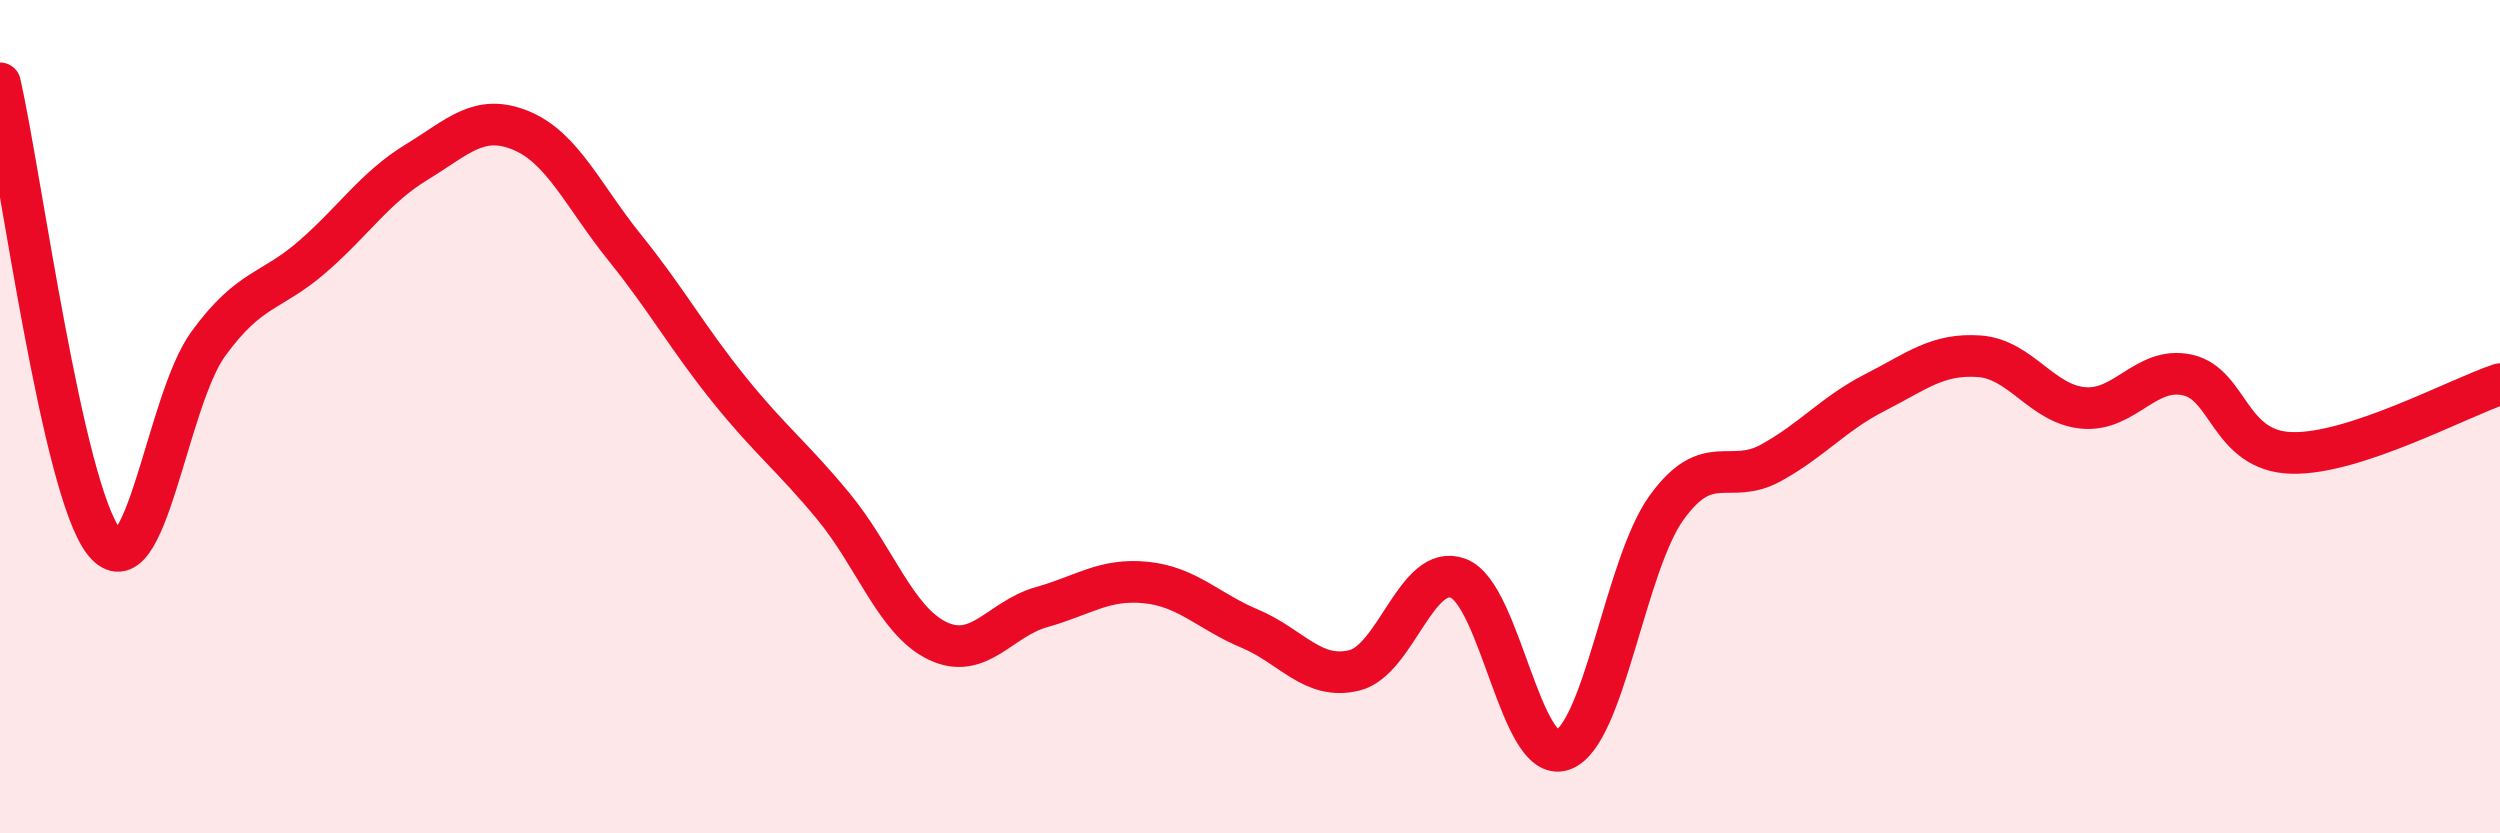
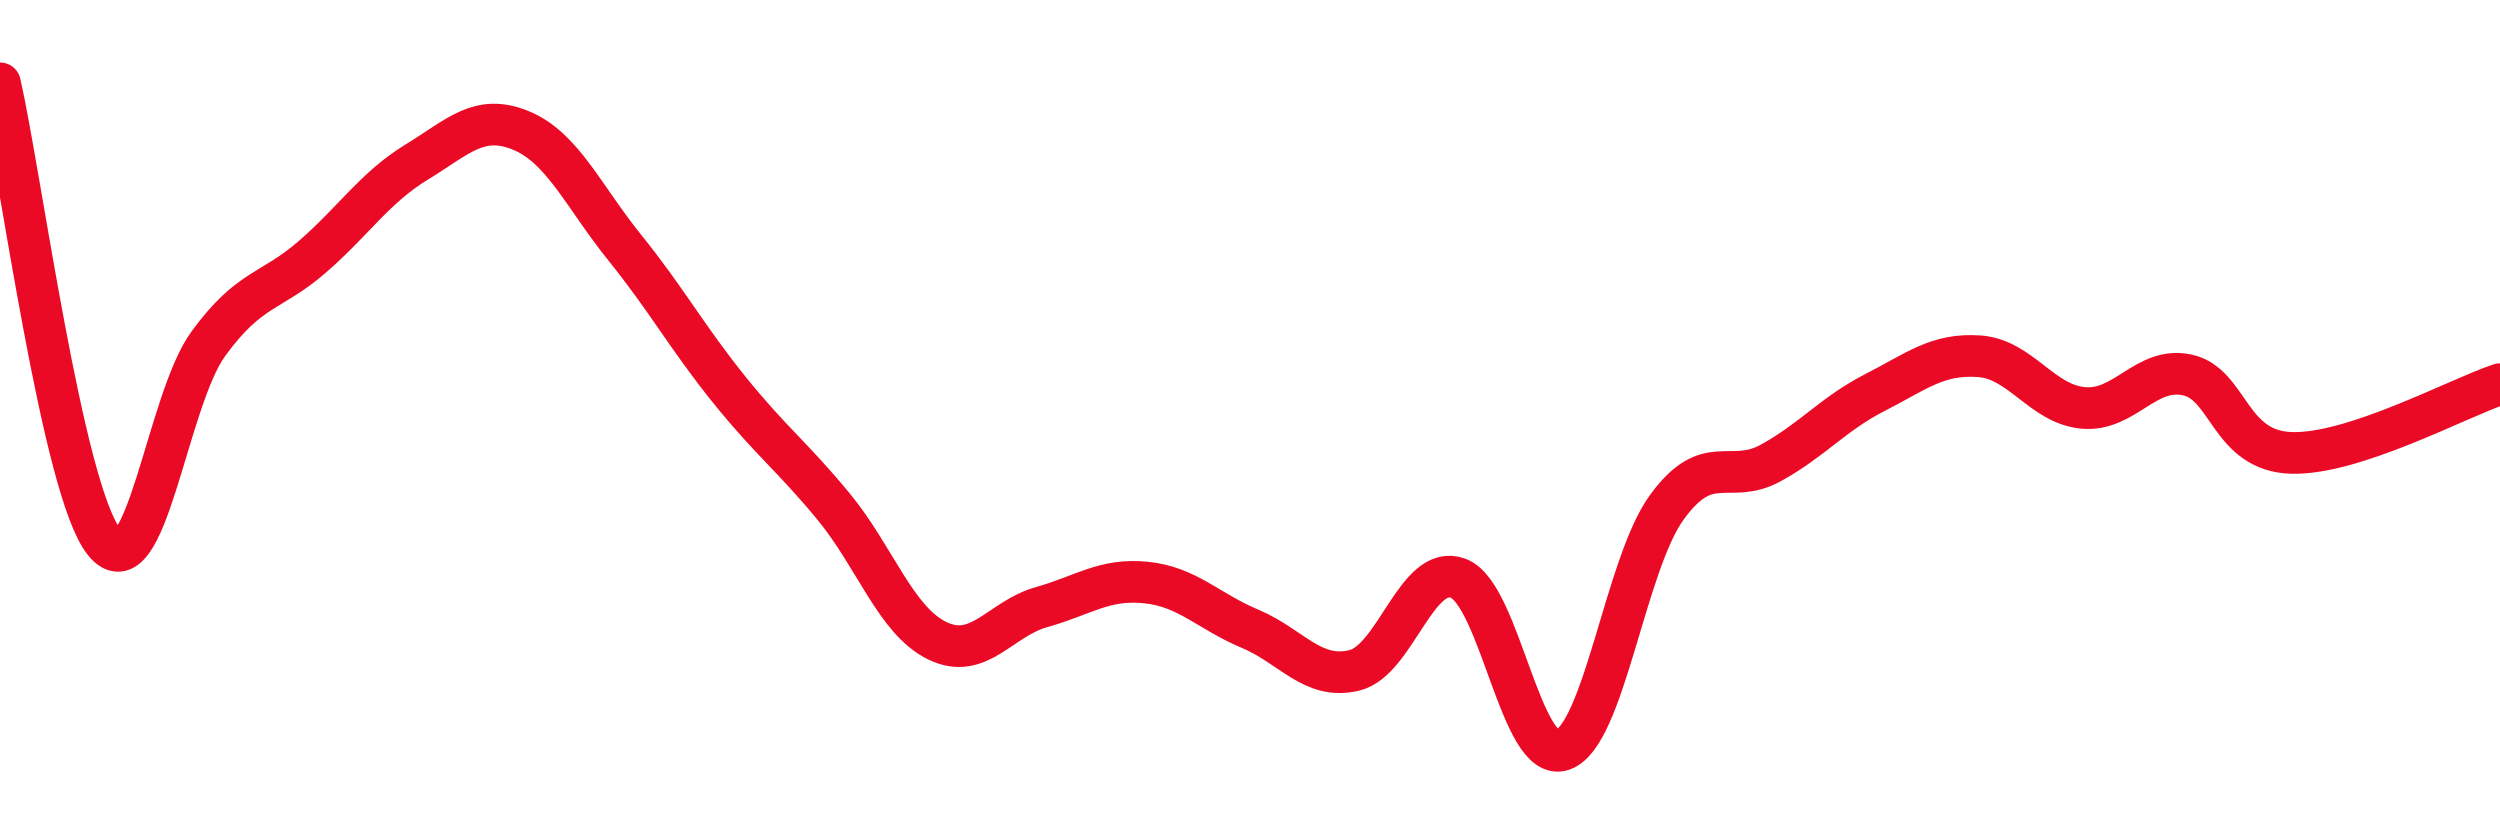
<svg xmlns="http://www.w3.org/2000/svg" width="60" height="20" viewBox="0 0 60 20">
-   <path d="M 0,2 C 0.5,4.2 1.5,11.76 2.5,13.01 C 3.5,14.26 4,9.62 5,8.25 C 6,6.88 6.5,7.03 7.5,6.16 C 8.5,5.29 9,4.5 10,3.89 C 11,3.28 11.5,2.72 12.5,3.13 C 13.5,3.54 14,4.71 15,5.95 C 16,7.19 16.5,8.11 17.5,9.35 C 18.5,10.59 19,10.94 20,12.15 C 21,13.36 21.5,14.9 22.5,15.38 C 23.5,15.86 24,14.85 25,14.57 C 26,14.29 26.5,13.88 27.5,13.98 C 28.5,14.08 29,14.67 30,15.09 C 31,15.51 31.5,16.33 32.5,16.09 C 33.5,15.85 34,13.5 35,13.88 C 36,14.26 36.5,18.34 37.5,18 C 38.5,17.66 39,13.56 40,12.18 C 41,10.8 41.5,11.66 42.5,11.11 C 43.5,10.56 44,9.93 45,9.42 C 46,8.91 46.5,8.48 47.5,8.55 C 48.5,8.62 49,9.7 50,9.79 C 51,9.88 51.5,8.78 52.5,9 C 53.5,9.22 53.5,10.83 55,10.87 C 56.5,10.91 59,9.55 60,9.22L60 20L0 20Z" fill="#EB0A25" opacity="0.1" stroke-linecap="round" stroke-linejoin="round" />
  <path d="M 0,2 C 0.5,4.2 1.5,11.76 2.5,13.01 C 3.5,14.26 4,9.62 5,8.25 C 6,6.88 6.5,7.03 7.5,6.16 C 8.5,5.29 9,4.5 10,3.89 C 11,3.28 11.5,2.72 12.5,3.13 C 13.5,3.54 14,4.71 15,5.95 C 16,7.19 16.5,8.11 17.5,9.35 C 18.5,10.59 19,10.94 20,12.15 C 21,13.36 21.5,14.9 22.5,15.38 C 23.5,15.86 24,14.85 25,14.57 C 26,14.29 26.5,13.88 27.5,13.98 C 28.5,14.08 29,14.67 30,15.09 C 31,15.51 31.5,16.33 32.5,16.09 C 33.5,15.85 34,13.5 35,13.88 C 36,14.26 36.5,18.34 37.5,18 C 38.5,17.66 39,13.56 40,12.18 C 41,10.8 41.5,11.66 42.5,11.11 C 43.5,10.56 44,9.93 45,9.42 C 46,8.91 46.5,8.48 47.5,8.55 C 48.5,8.62 49,9.7 50,9.79 C 51,9.88 51.5,8.78 52.5,9 C 53.5,9.22 53.5,10.83 55,10.87 C 56.5,10.91 59,9.55 60,9.22" stroke="#EB0A25" stroke-width="1" fill="none" stroke-linecap="round" stroke-linejoin="round" />
</svg>